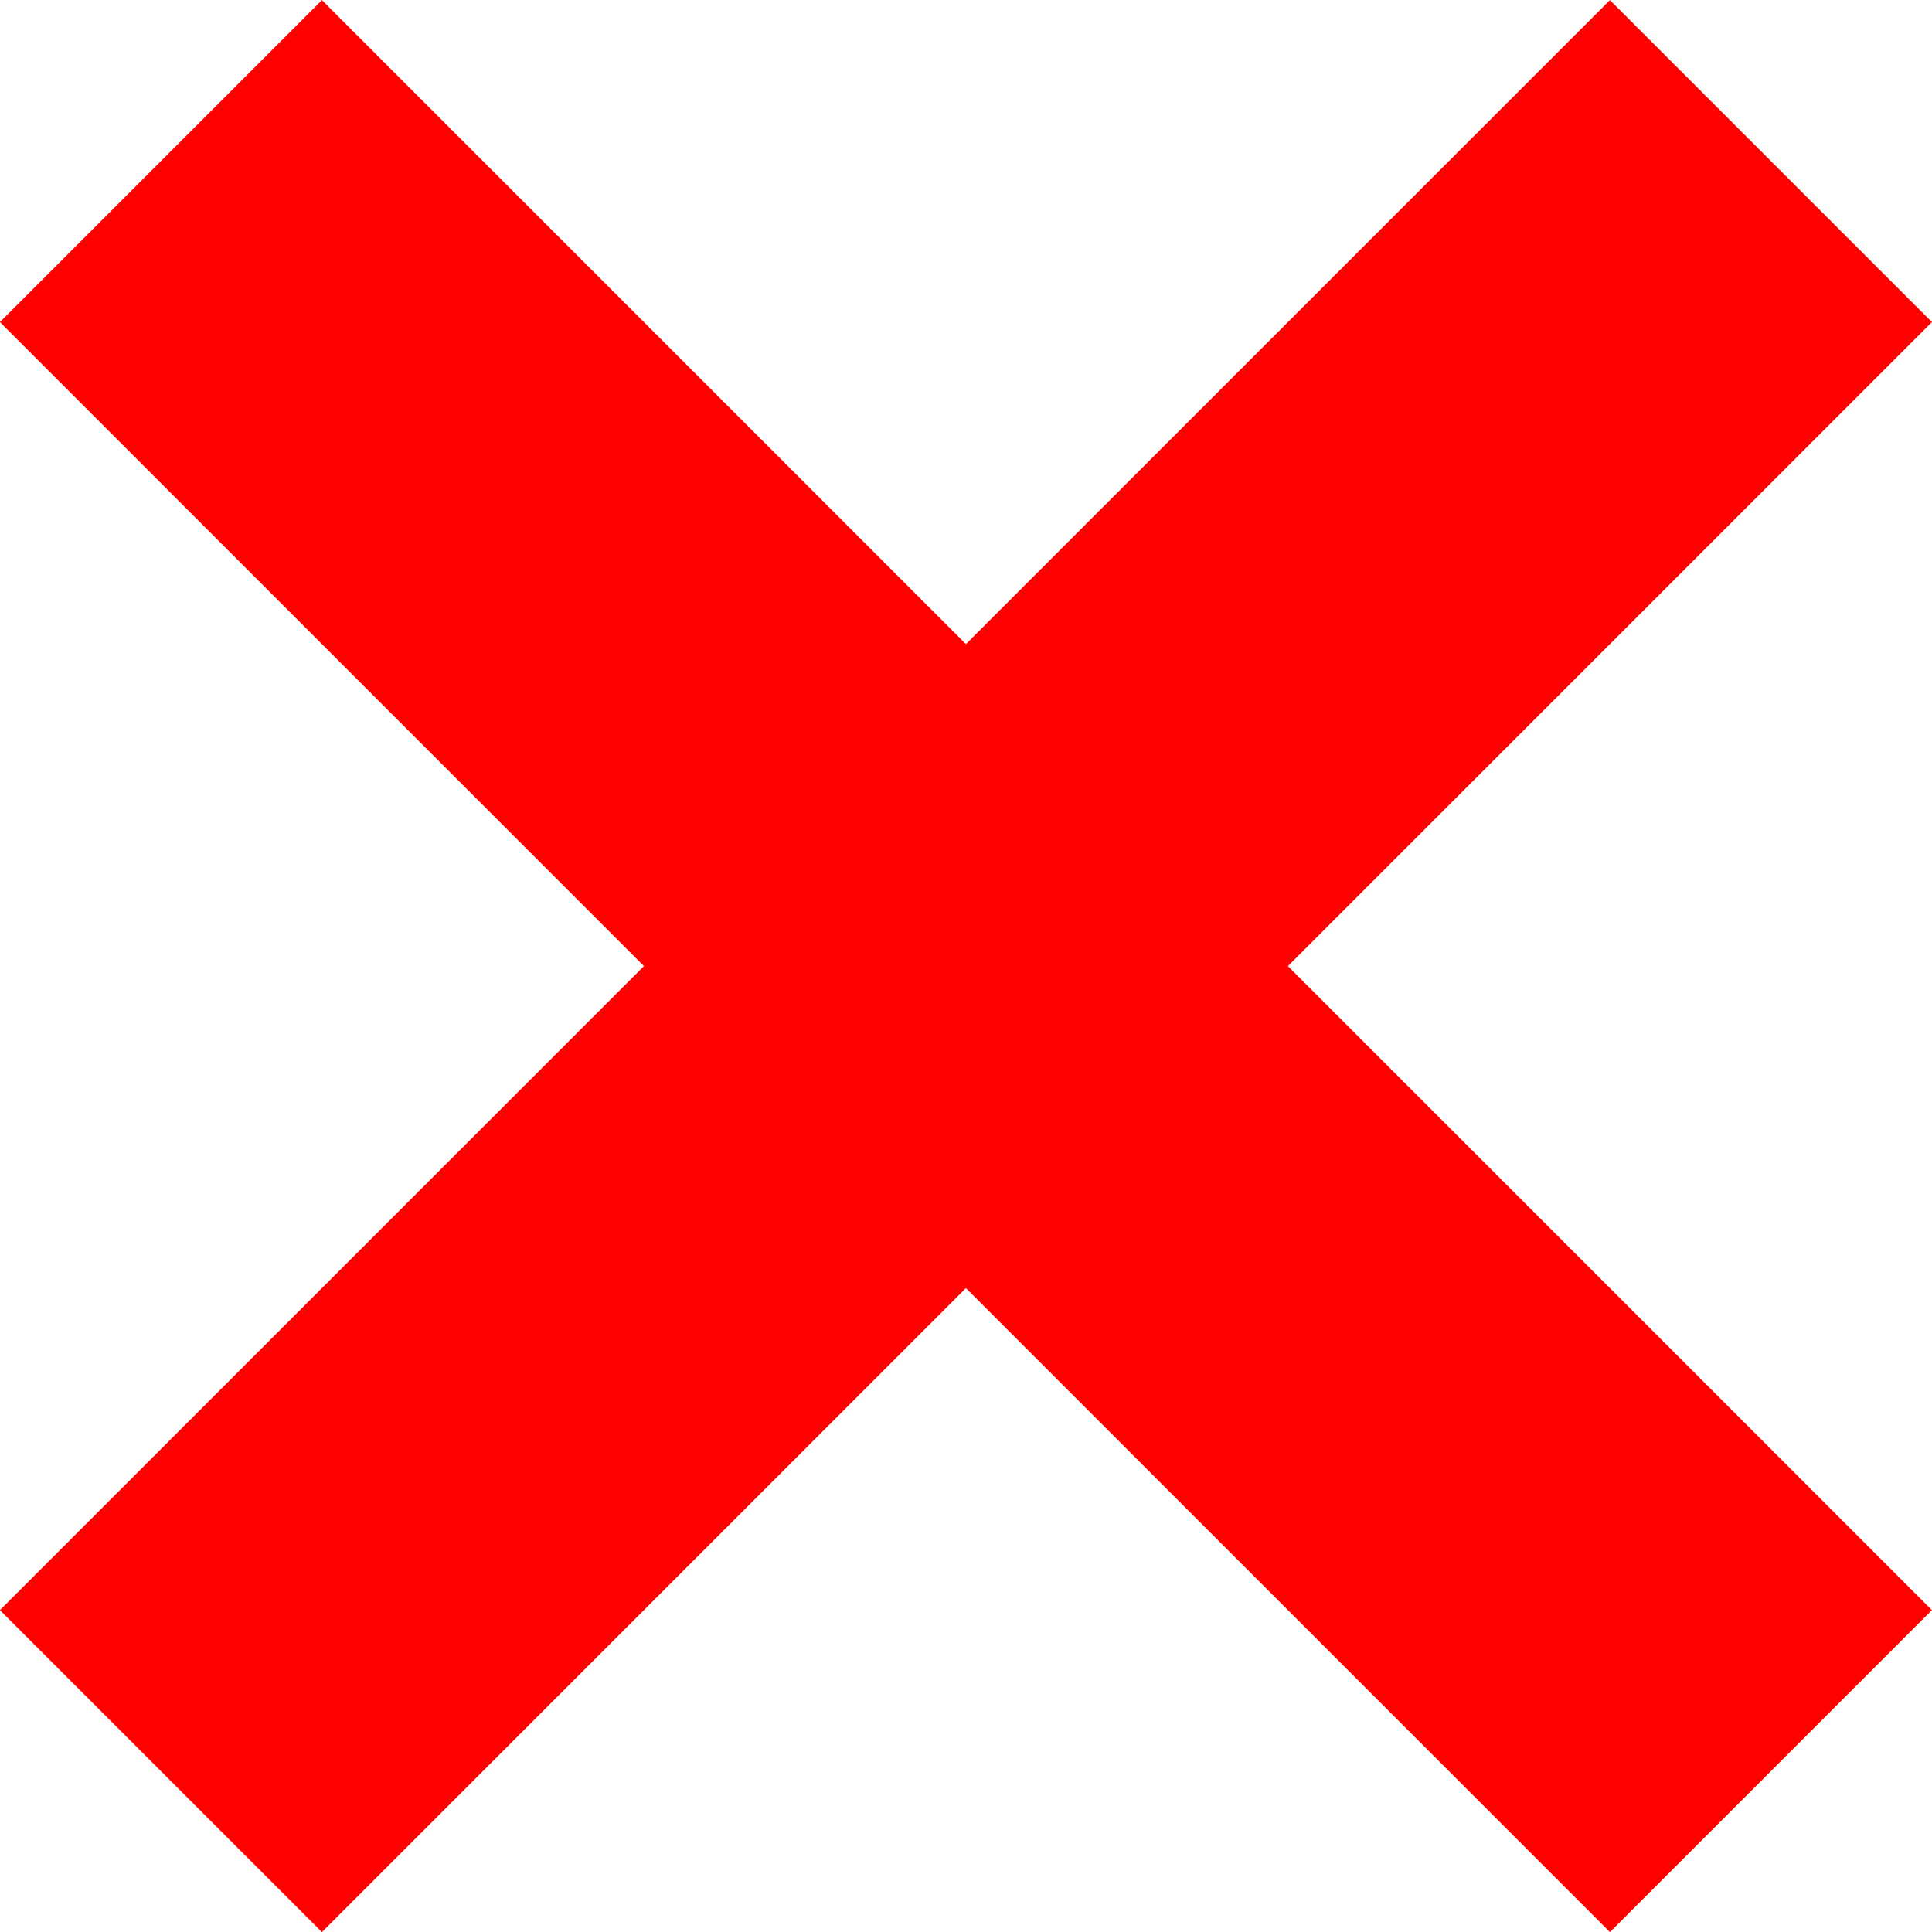
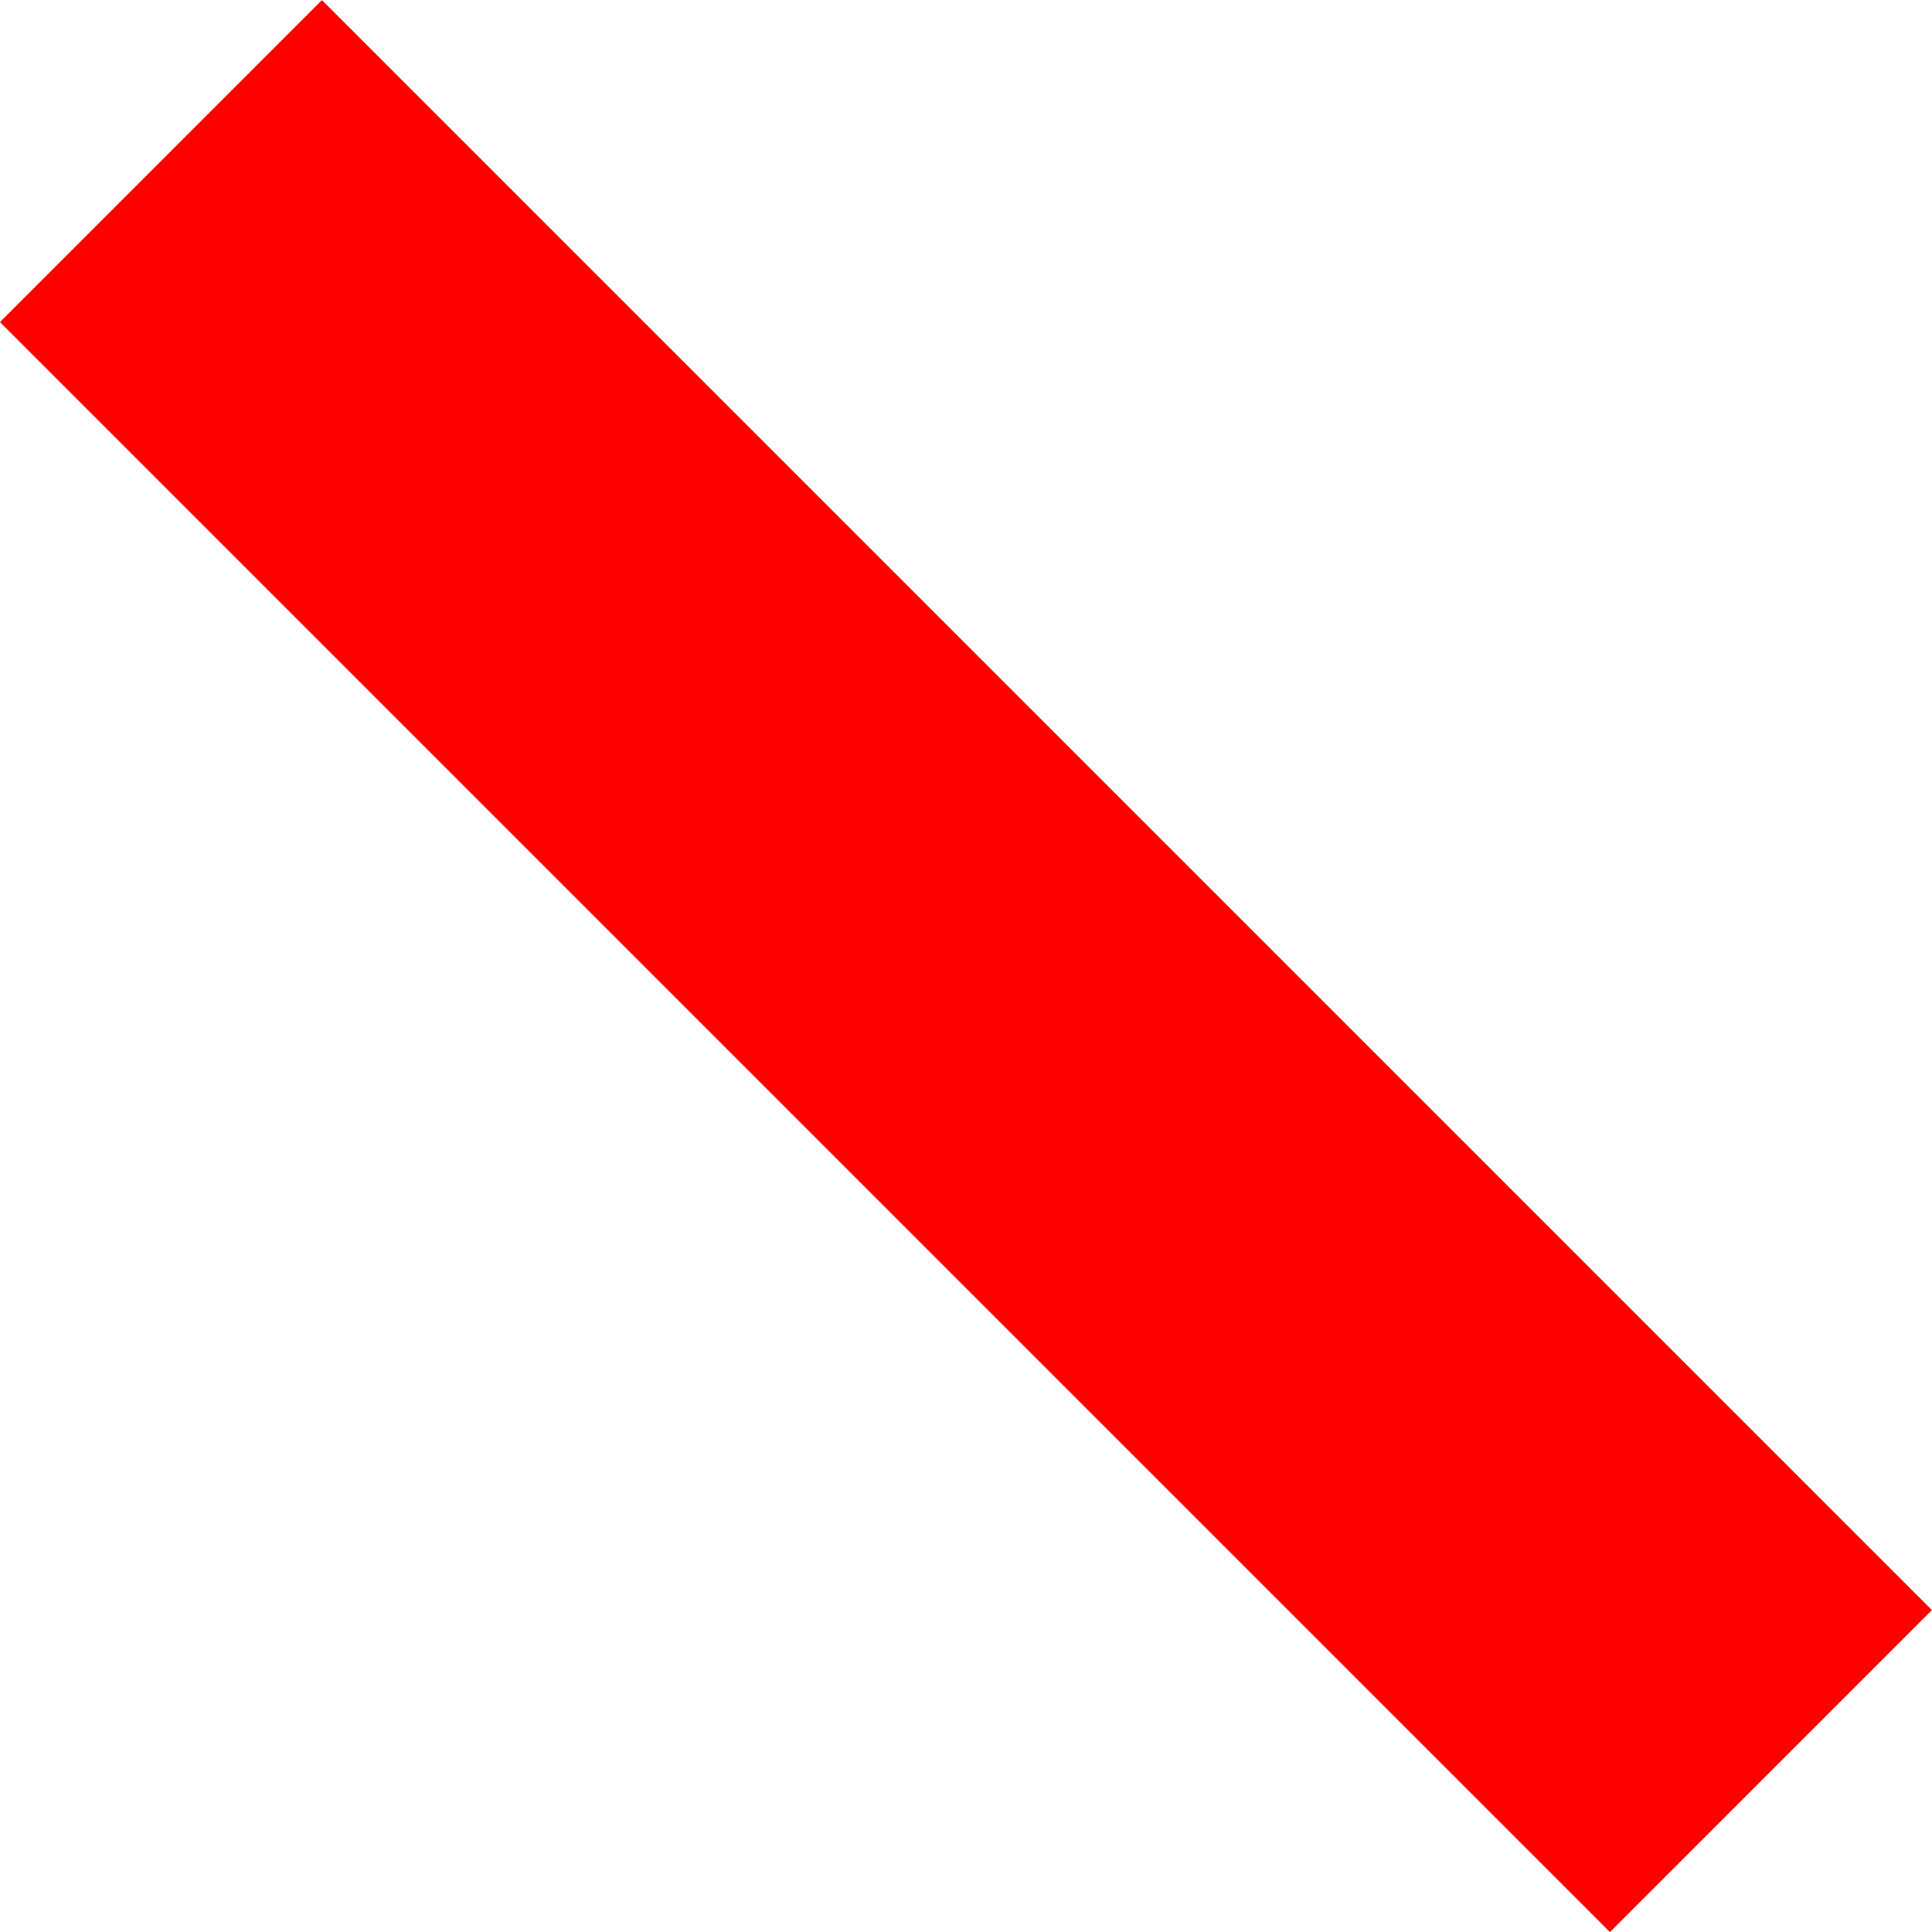
<svg xmlns="http://www.w3.org/2000/svg" viewBox="0 0 84.853 84.853" version="1.0">
  <g fill="red">
-     <path d="M-.003 70.716L70.707.005 84.85 14.147l-70.711 70.71z" />
    <path d="M14.139.005l70.71 70.71-14.141 14.143L-.003 14.147z" />
  </g>
</svg>